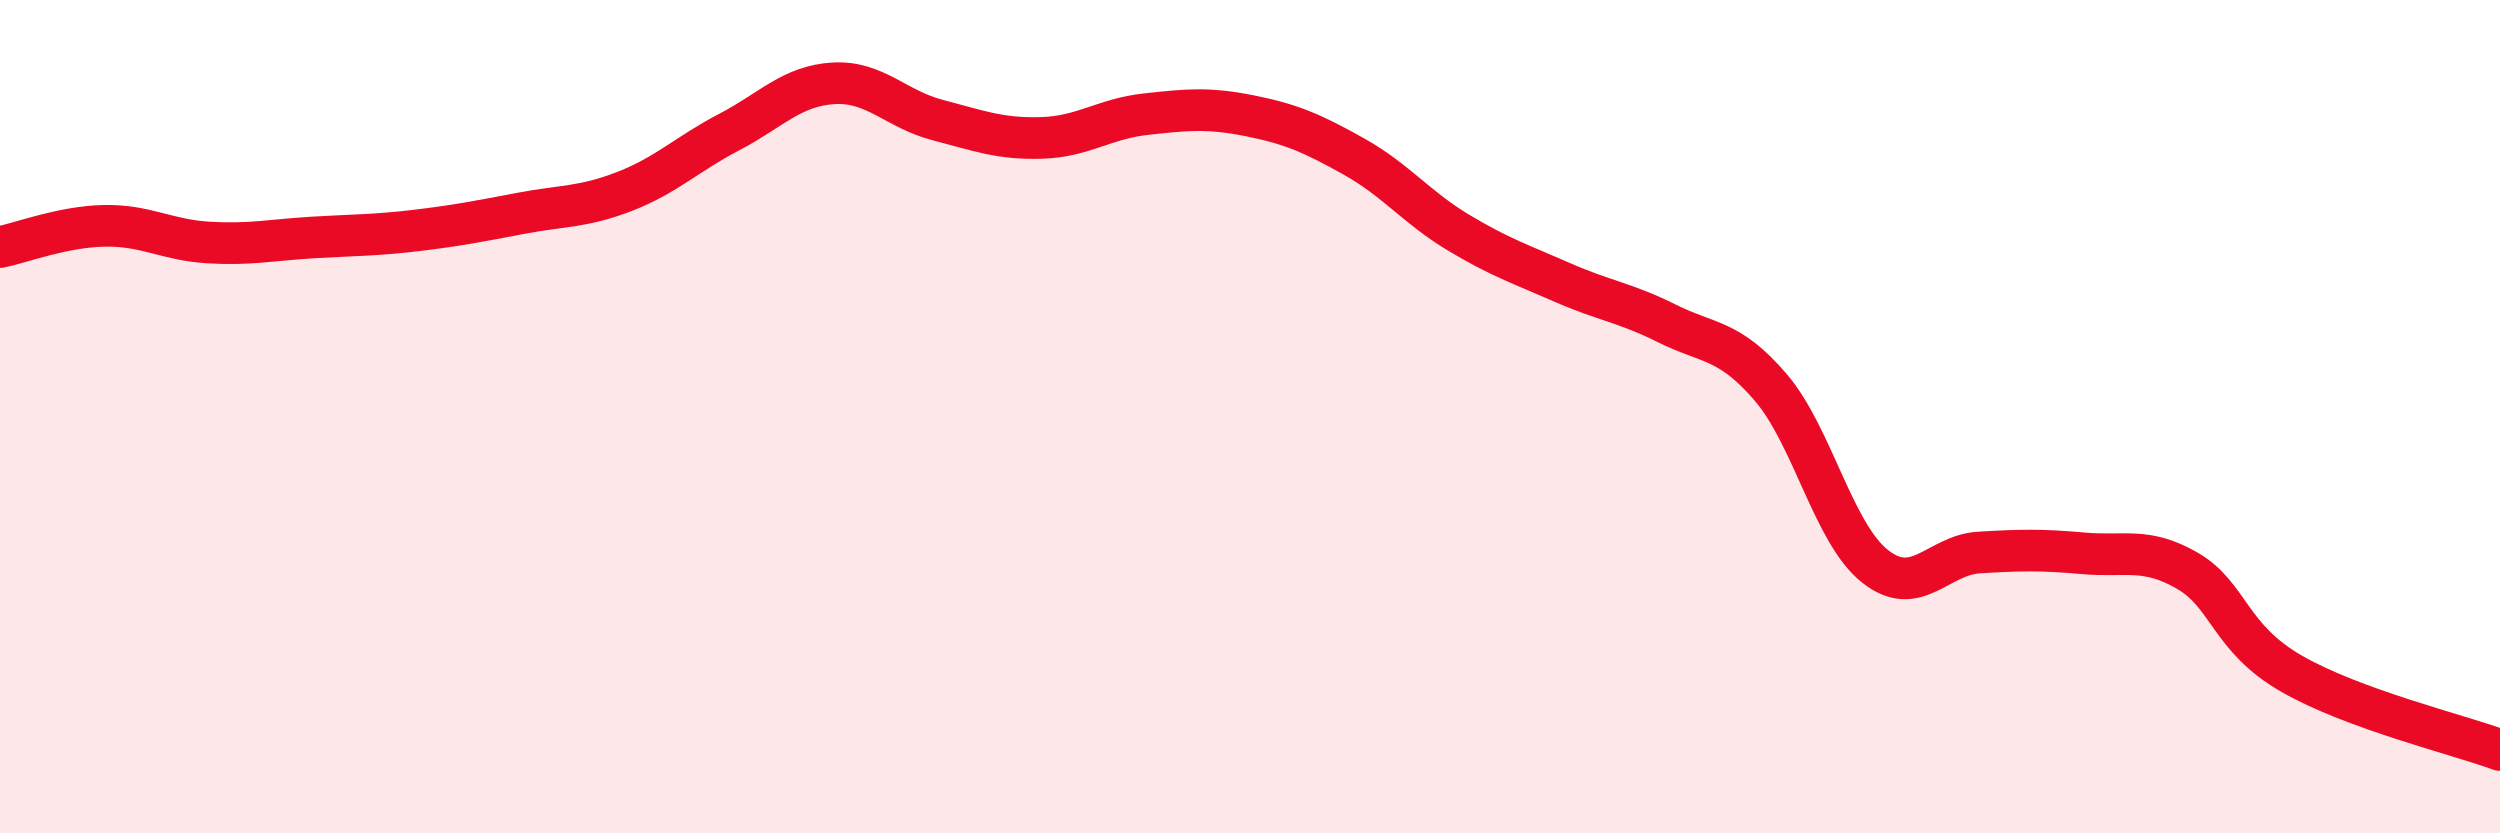
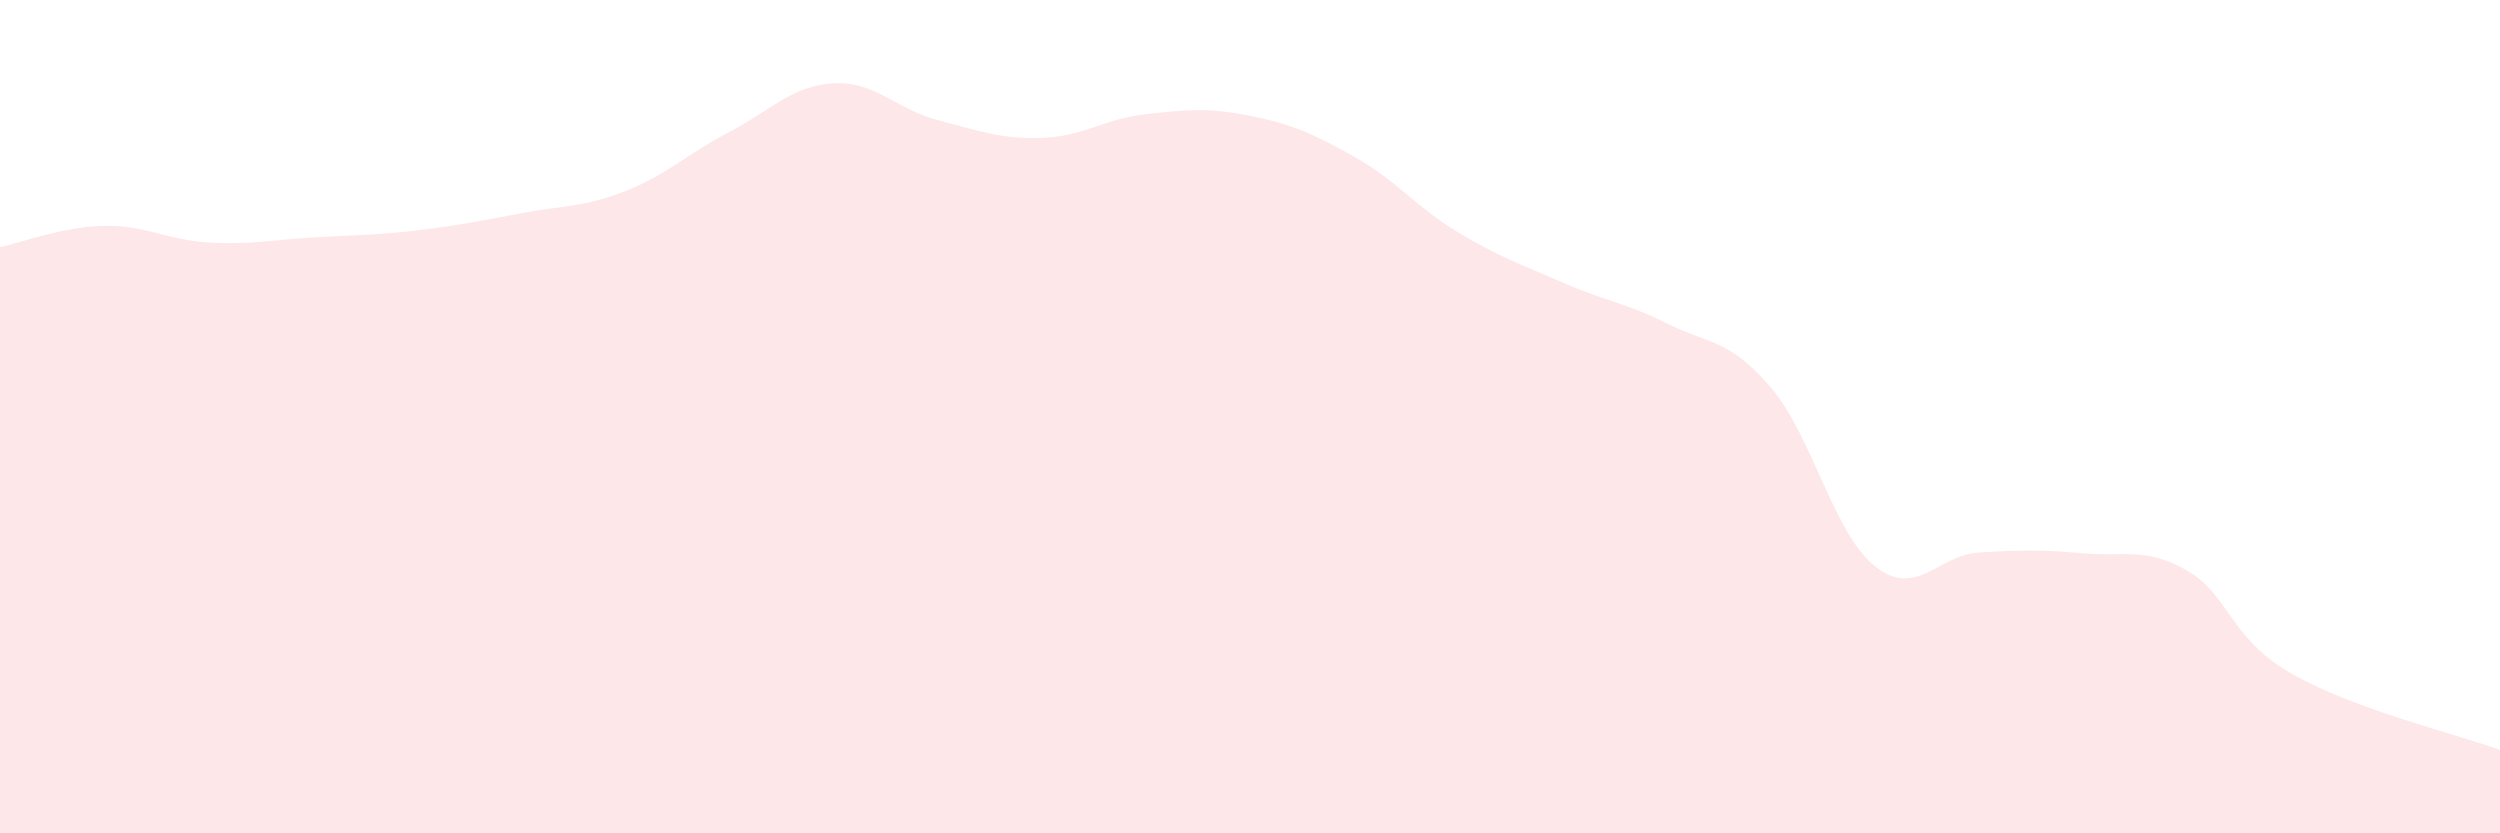
<svg xmlns="http://www.w3.org/2000/svg" width="60" height="20" viewBox="0 0 60 20">
  <path d="M 0,5.93 C 0.5,5.83 1.5,5.44 2.5,5.42 C 3.5,5.4 4,5.76 5,5.82 C 6,5.88 6.5,5.76 7.5,5.7 C 8.5,5.64 9,5.65 10,5.53 C 11,5.41 11.5,5.31 12.5,5.12 C 13.5,4.93 14,4.98 15,4.59 C 16,4.2 16.5,3.69 17.5,3.17 C 18.5,2.65 19,2.06 20,2 C 21,1.94 21.5,2.62 22.5,2.88 C 23.5,3.14 24,3.34 25,3.31 C 26,3.28 26.5,2.85 27.5,2.74 C 28.5,2.63 29,2.58 30,2.78 C 31,2.98 31.5,3.2 32.5,3.76 C 33.5,4.32 34,4.98 35,5.58 C 36,6.18 36.5,6.34 37.5,6.78 C 38.5,7.22 39,7.26 40,7.76 C 41,8.26 41.5,8.13 42.5,9.3 C 43.5,10.47 44,12.8 45,13.59 C 46,14.38 46.5,13.32 47.5,13.26 C 48.5,13.2 49,13.19 50,13.28 C 51,13.37 51.5,13.12 52.5,13.7 C 53.5,14.28 53.5,15.31 55,16.17 C 56.5,17.03 59,17.63 60,18L60 20L0 20Z" fill="#EB0A25" opacity="0.1" stroke-linecap="round" stroke-linejoin="round" />
-   <path d="M 0,5.93 C 0.5,5.83 1.5,5.44 2.5,5.42 C 3.5,5.4 4,5.76 5,5.82 C 6,5.88 6.5,5.76 7.5,5.7 C 8.5,5.64 9,5.65 10,5.53 C 11,5.41 11.5,5.31 12.5,5.12 C 13.5,4.93 14,4.98 15,4.59 C 16,4.2 16.5,3.69 17.5,3.17 C 18.5,2.65 19,2.06 20,2 C 21,1.94 21.5,2.62 22.5,2.88 C 23.5,3.14 24,3.34 25,3.31 C 26,3.28 26.5,2.85 27.5,2.74 C 28.5,2.63 29,2.58 30,2.78 C 31,2.98 31.5,3.2 32.5,3.76 C 33.5,4.32 34,4.98 35,5.58 C 36,6.18 36.5,6.34 37.5,6.78 C 38.5,7.22 39,7.26 40,7.76 C 41,8.26 41.5,8.13 42.5,9.3 C 43.5,10.47 44,12.8 45,13.59 C 46,14.38 46.5,13.32 47.5,13.26 C 48.5,13.2 49,13.19 50,13.28 C 51,13.37 51.5,13.12 52.5,13.7 C 53.5,14.28 53.5,15.31 55,16.17 C 56.5,17.03 59,17.63 60,18" stroke="#EB0A25" stroke-width="1" fill="none" stroke-linecap="round" stroke-linejoin="round" />
</svg>